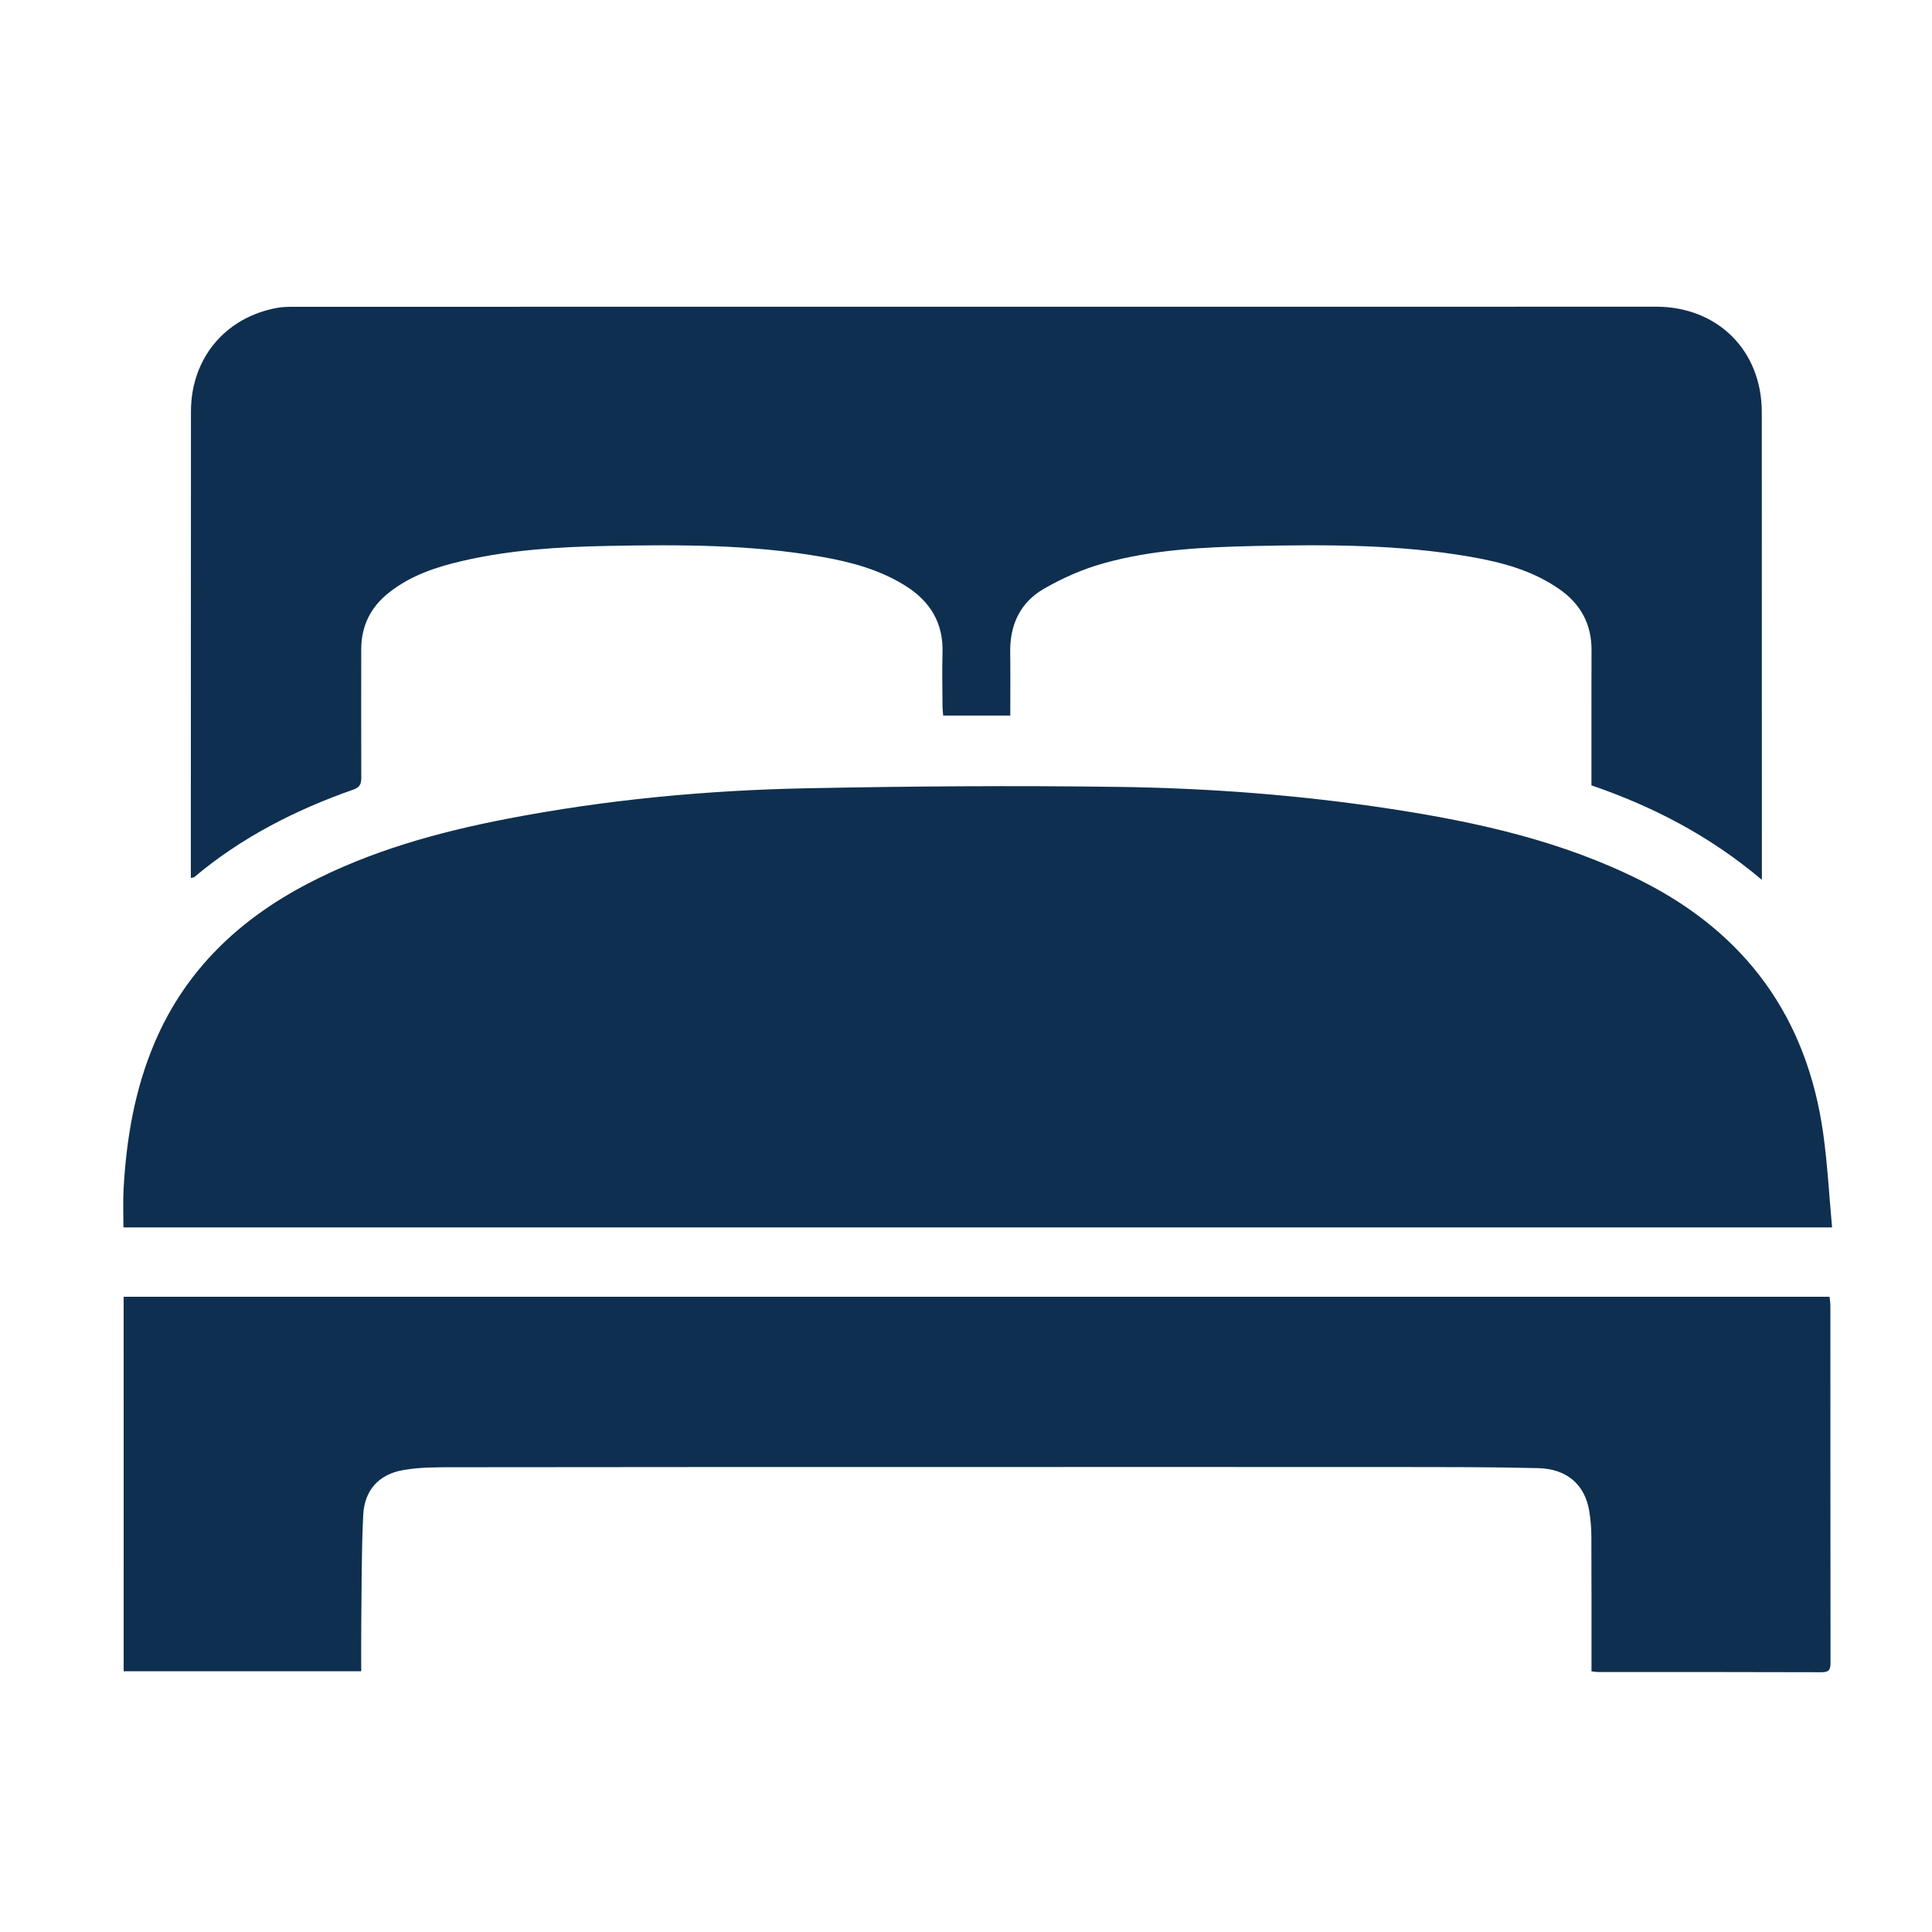
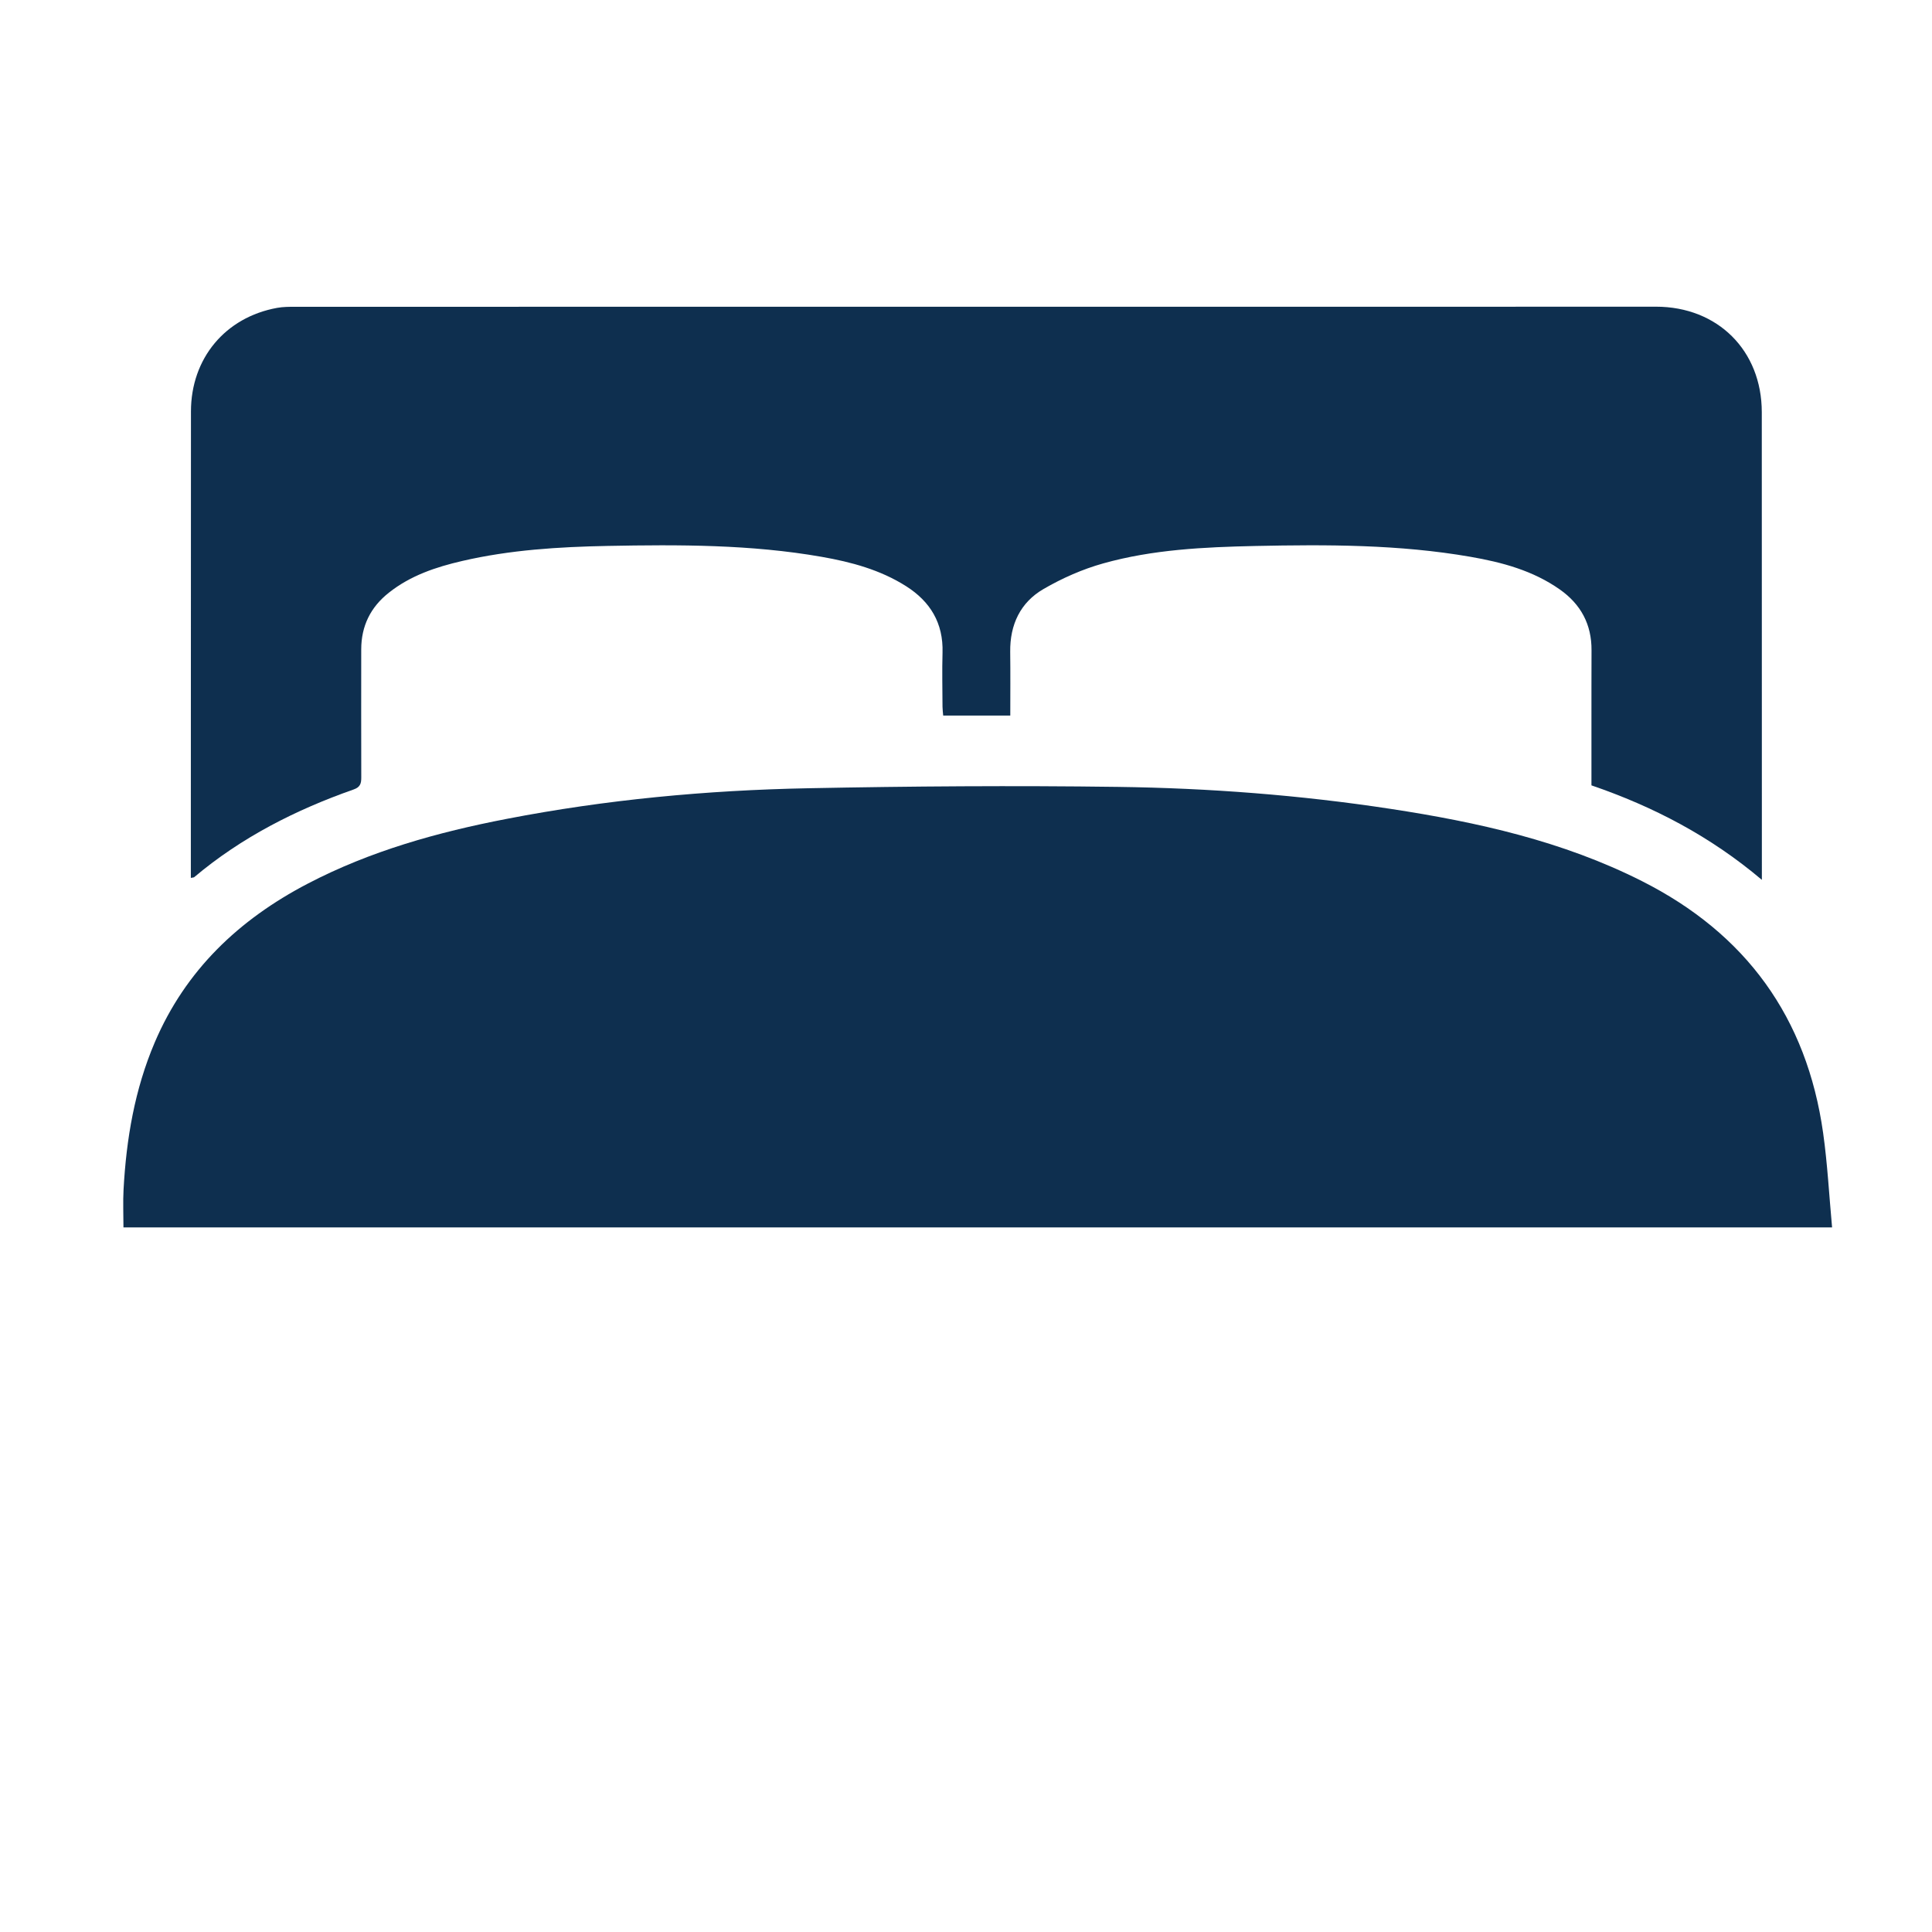
<svg xmlns="http://www.w3.org/2000/svg" version="1.1" id="Layer_1" x="0px" y="0px" width="100px" height="100px" viewBox="0 0 100 100" enable-background="new 0 0 100 100" xml:space="preserve">
  <g id="yz8Bqt.tif">
    <g>
      <path fill-rule="evenodd" clip-rule="evenodd" fill="#0E2F4F" d="M6.39,63.53c0-0.662-0.03-1.312,0.005-1.958    c0.142-2.621,0.577-5.183,1.613-7.614c1.596-3.744,4.359-6.36,7.914-8.217c3.25-1.697,6.737-2.667,10.314-3.358    c5.14-0.995,10.34-1.48,15.565-1.583c5.348-0.106,10.7-0.143,16.046-0.071c4.73,0.063,9.449,0.424,14.129,1.138    c4.492,0.686,8.906,1.666,13.004,3.736c5.392,2.72,8.542,7.061,9.385,13.041c0.225,1.601,0.31,3.22,0.463,4.886    C65.267,63.53,35.841,63.53,6.39,63.53z" />
      <path fill-rule="evenodd" clip-rule="evenodd" fill="#0E2F4F" d="M9.878,45.44c0-1.362-0.001-2.684,0-4.006    c0-6.711,0-13.424,0.006-20.135c0.001-2.747,1.772-4.875,4.461-5.364c0.309-0.056,0.634-0.056,0.951-0.056    c19.763-0.002,39.525-0.002,59.288-0.002c3.71,0,7.42-0.005,11.127-0.003c3.199,0.001,5.478,2.271,5.479,5.461    c0.003,7.841,0.003,15.683,0.004,23.524c0,0.185,0,0.37,0,0.682c-2.672-2.26-5.608-3.788-8.821-4.891c0-1.131,0-2.26,0-3.388    c0.002-1.202-0.002-2.403,0.004-3.603c0.009-1.341-0.555-2.384-1.641-3.148c-1.39-0.979-2.989-1.408-4.629-1.692    c-3.689-0.641-7.414-0.637-11.14-0.559c-2.65,0.058-5.3,0.182-7.863,0.901c-1.072,0.3-2.125,0.765-3.088,1.324    c-1.201,0.694-1.745,1.846-1.728,3.25c0.014,1.09,0.004,2.182,0.004,3.302c-1.177,0-2.298,0-3.473,0    c-0.012-0.148-0.033-0.298-0.035-0.449c-0.003-0.937-0.026-1.873,0.001-2.808c0.045-1.528-0.633-2.645-1.889-3.441    c-1.333-0.846-2.833-1.249-4.367-1.518c-3.67-0.643-7.376-0.635-11.084-0.564c-2.528,0.049-5.043,0.205-7.515,0.777    c-1.365,0.315-2.682,0.755-3.802,1.643c-0.95,0.75-1.429,1.724-1.431,2.935c0,2.207-0.006,4.415,0.002,6.623    c0.003,0.317-0.052,0.508-0.396,0.628c-3,1.055-5.802,2.476-8.251,4.538C10.03,45.42,9.99,45.417,9.878,45.44z" />
-       <path fill-rule="evenodd" clip-rule="evenodd" fill="#0E2F4F" d="M6.4,67.119c29.427,0,58.831,0,88.298,0    c0.016,0.159,0.042,0.325,0.042,0.492c0.001,6.147,0,12.294,0.007,18.441c0.001,0.344-0.059,0.504-0.457,0.502    c-3.867-0.014-7.735-0.009-11.604-0.011c-0.084,0-0.17-0.018-0.31-0.035c0-0.208,0-0.397,0-0.585    c-0.002-2.137,0.004-4.273-0.007-6.412c-0.004-0.439-0.038-0.884-0.113-1.316c-0.227-1.348-1.147-2.166-2.635-2.204    c-2.454-0.062-4.911-0.054-7.365-0.057c-7.949-0.005-15.896-0.002-23.846-0.001c-8.301,0-16.603,0-24.904,0.011    c-0.879,0-1.773-0.005-2.635,0.146c-1.271,0.224-2.007,1.042-2.071,2.332c-0.095,1.901-0.078,3.811-0.102,5.715    c-0.009,0.776-0.001,1.552-0.001,2.368c-4.109,0-8.179,0-12.296,0C6.4,80.044,6.4,73.598,6.4,67.119z" />
    </g>
  </g>
</svg>